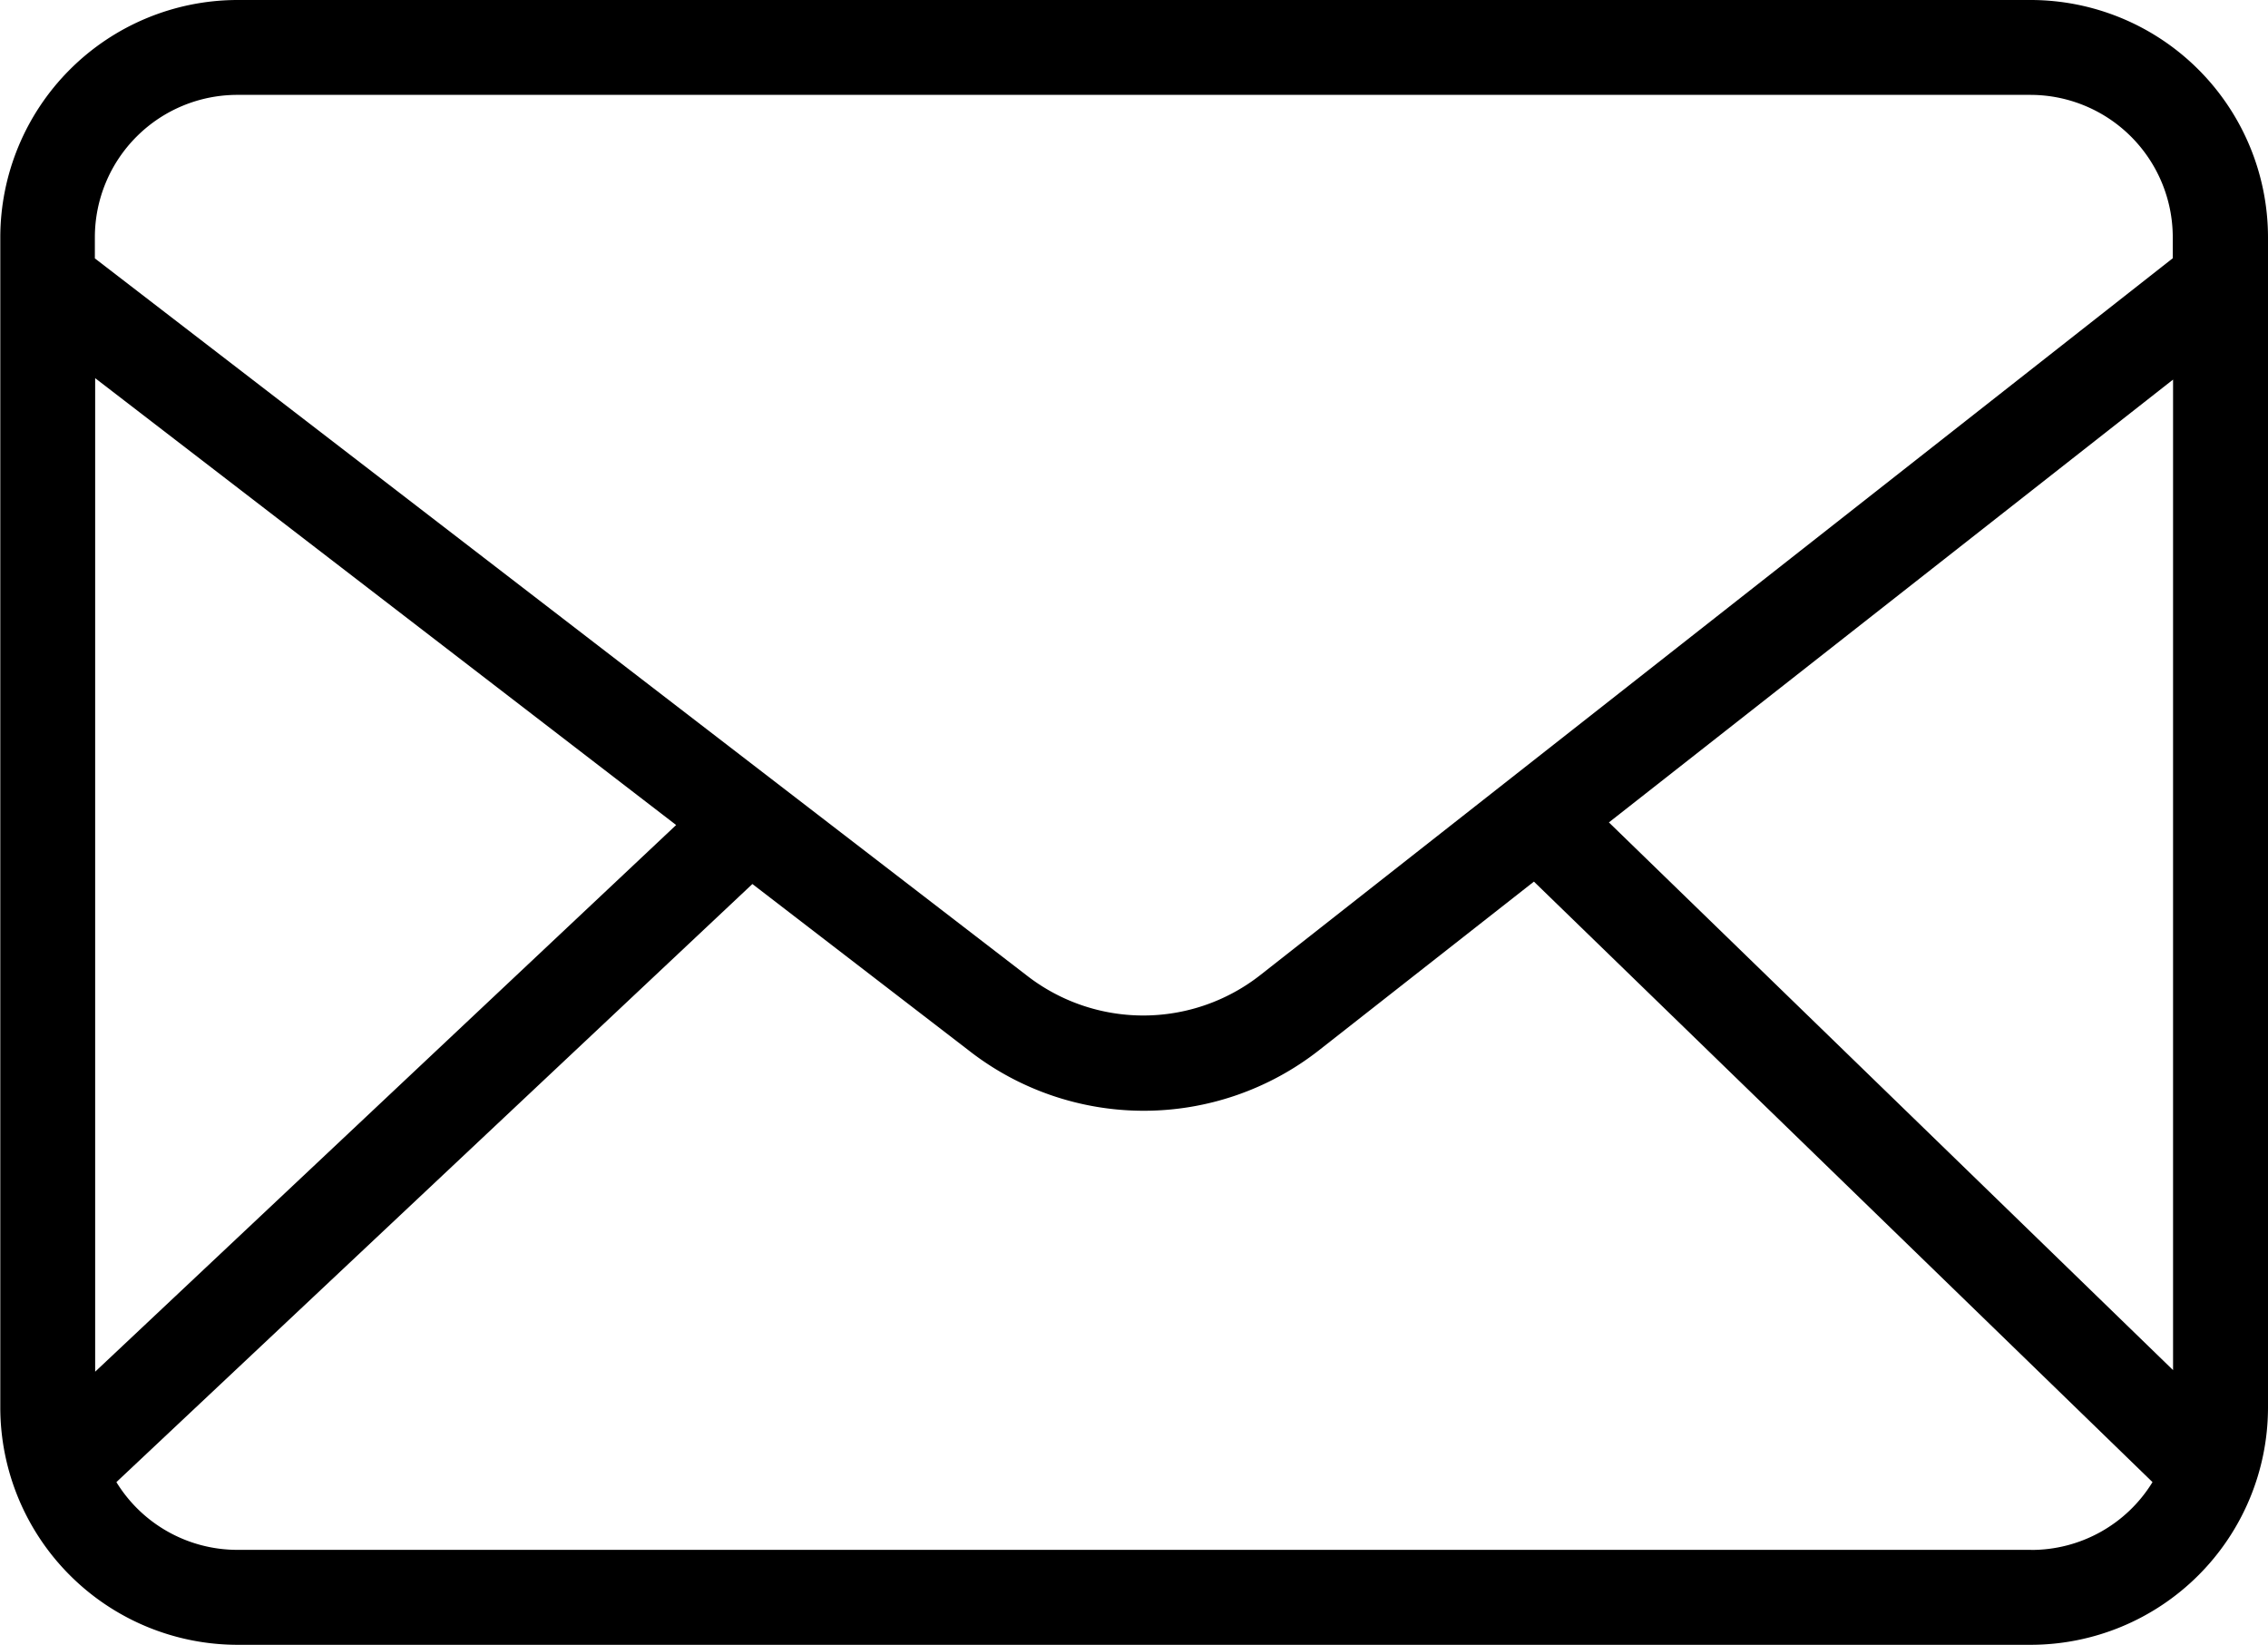
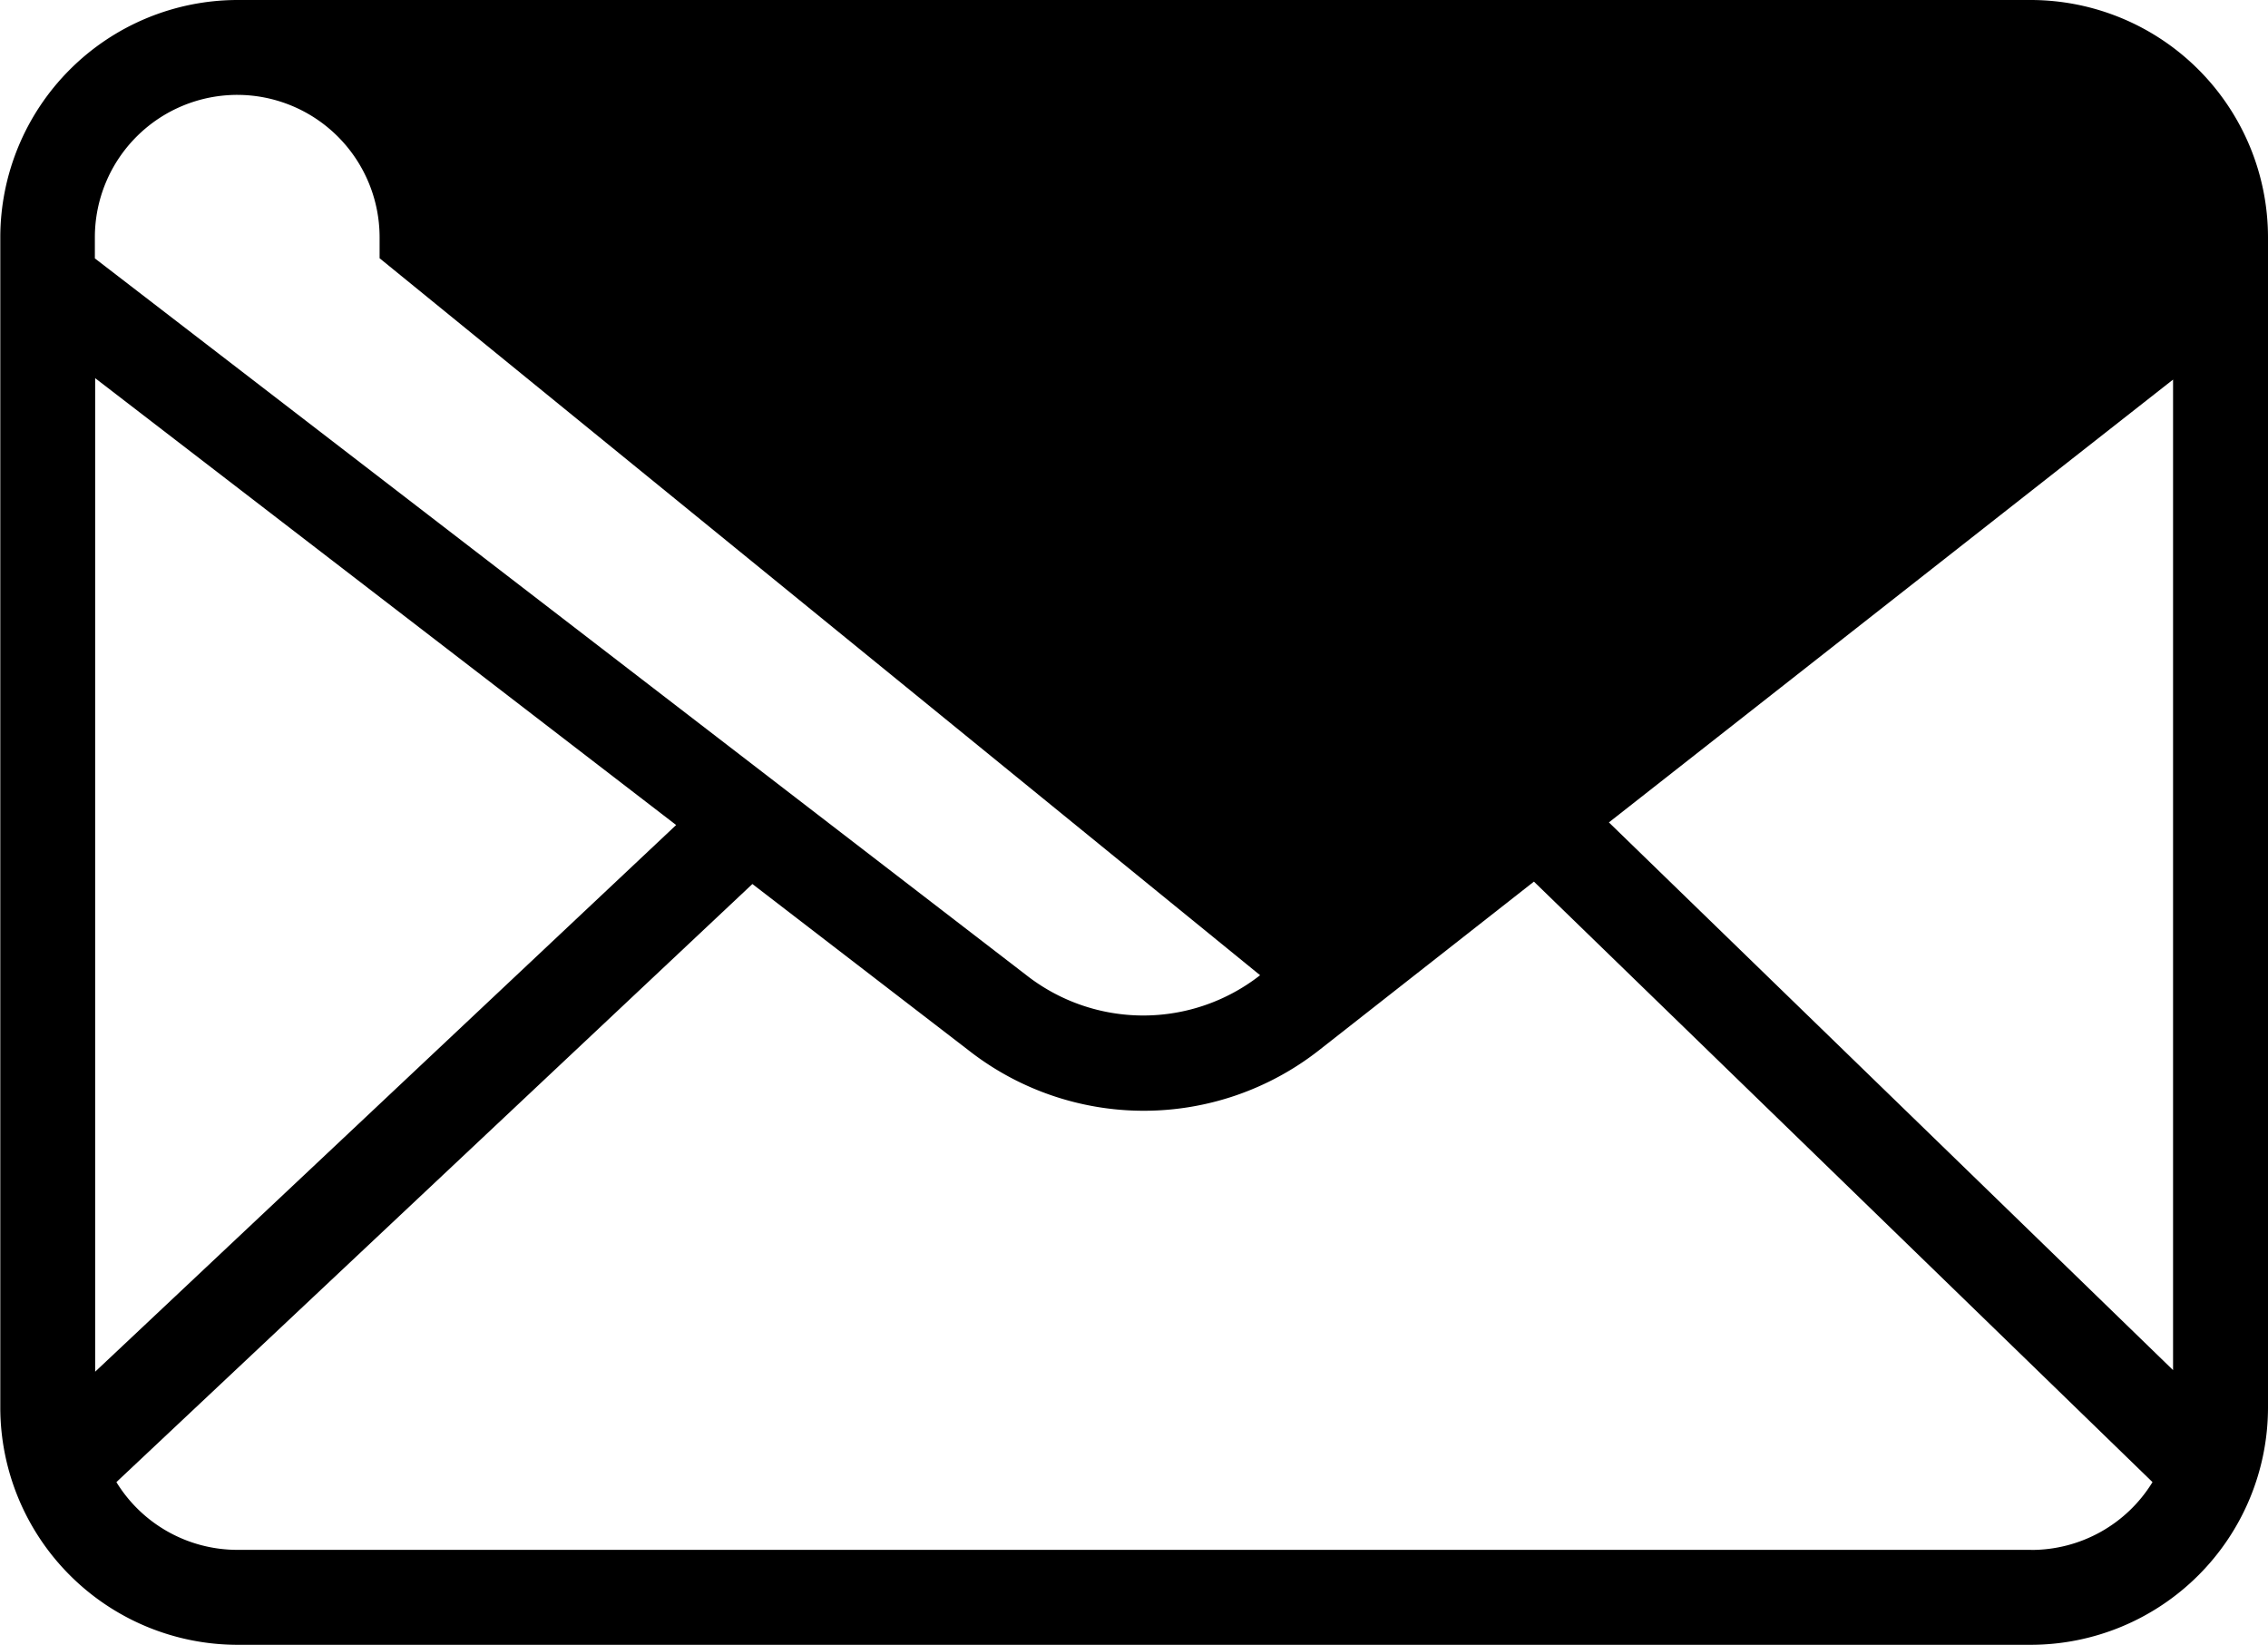
<svg xmlns="http://www.w3.org/2000/svg" width="30.34" height="22" viewBox="0 0 30.34 22">
-   <path id="mail_2_" data-name="mail (2)" d="M44.188,82.7H20.2a3.177,3.177,0,0,0-3.174,3.174v15.653A3.177,3.177,0,0,0,20.2,104.7H44.188a3.177,3.177,0,0,0,3.174-3.174V85.874A3.177,3.177,0,0,0,44.188,82.7Zm-5.643,11,7.547-5.923v13.249ZM20.2,83.969H44.188a1.906,1.906,0,0,1,1.9,1.9v.285L33.879,95.744a2.537,2.537,0,0,1-3.126,0L18.291,86.156v-.283A1.906,1.906,0,0,1,20.2,83.969Zm5.867,9.766-7.772,7.312V87.758Zm18.125,9.695H20.2a1.9,1.9,0,0,1-1.621-.906l8.508-8,2.893,2.225a3.8,3.8,0,0,0,4.685,0l2.877-2.257,8.275,8.032A1.9,1.9,0,0,1,44.188,103.431Z" transform="translate(-17.022 -82.7)" />
+   <path id="mail_2_" data-name="mail (2)" d="M44.188,82.7H20.2a3.177,3.177,0,0,0-3.174,3.174v15.653A3.177,3.177,0,0,0,20.2,104.7H44.188a3.177,3.177,0,0,0,3.174-3.174V85.874A3.177,3.177,0,0,0,44.188,82.7Zm-5.643,11,7.547-5.923v13.249ZM20.2,83.969a1.906,1.906,0,0,1,1.9,1.9v.285L33.879,95.744a2.537,2.537,0,0,1-3.126,0L18.291,86.156v-.283A1.906,1.906,0,0,1,20.2,83.969Zm5.867,9.766-7.772,7.312V87.758Zm18.125,9.695H20.2a1.9,1.9,0,0,1-1.621-.906l8.508-8,2.893,2.225a3.8,3.8,0,0,0,4.685,0l2.877-2.257,8.275,8.032A1.9,1.9,0,0,1,44.188,103.431Z" transform="translate(-17.022 -82.7)" />
</svg>